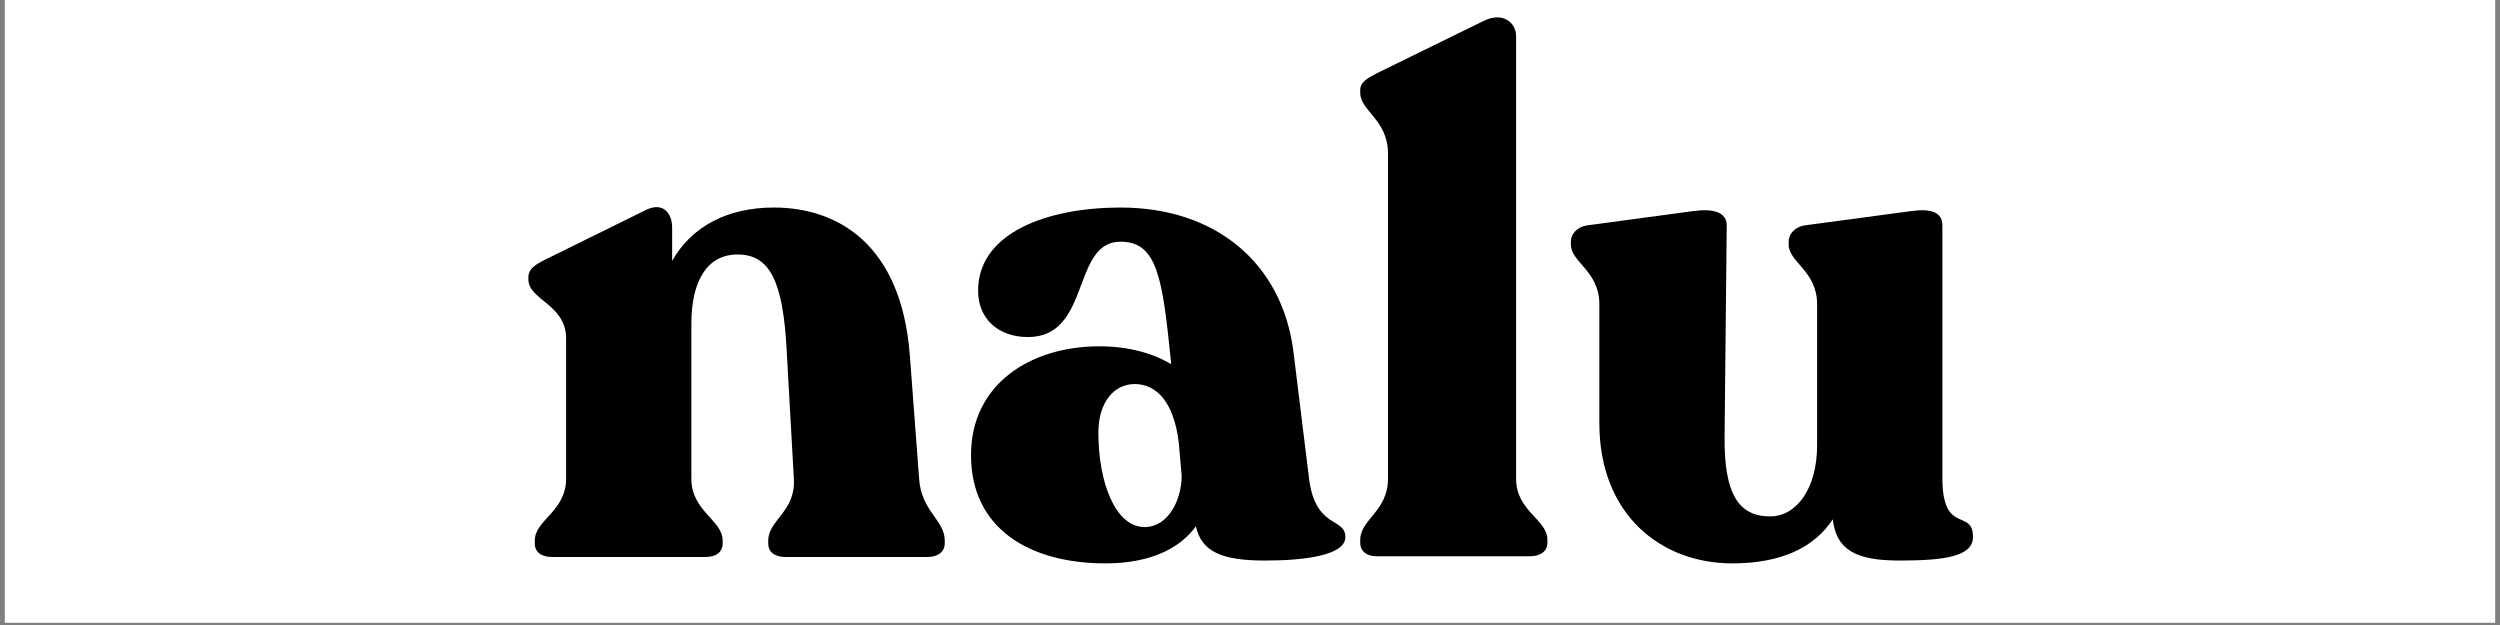
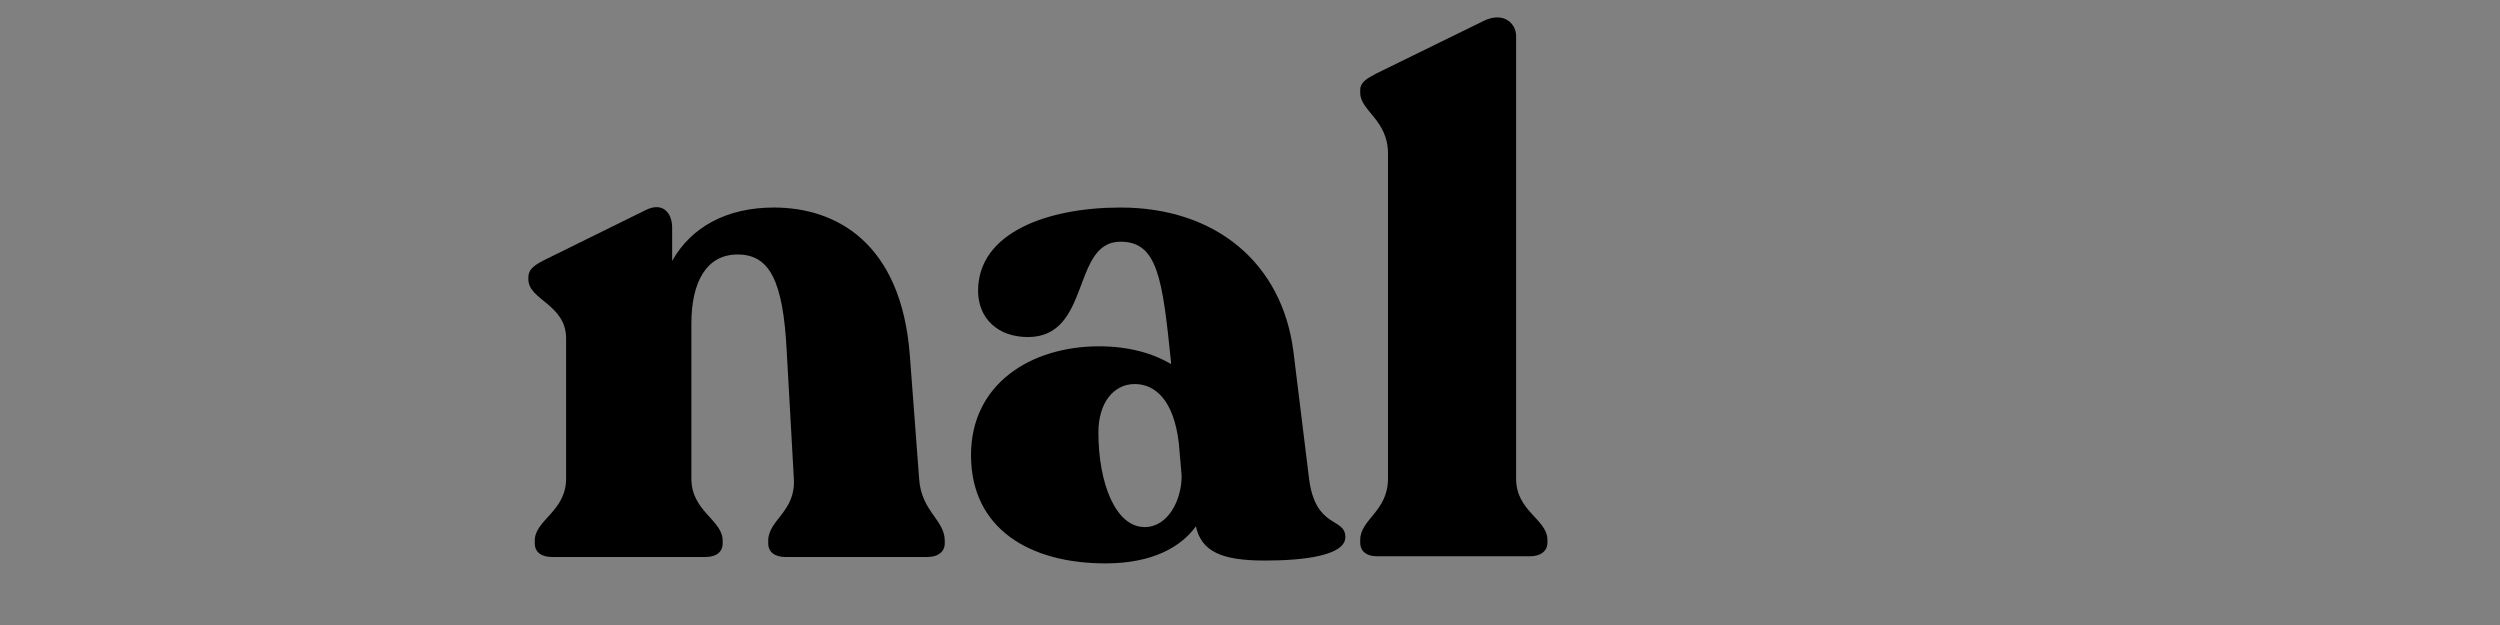
<svg xmlns="http://www.w3.org/2000/svg" version="1.0" preserveAspectRatio="xMidYMid meet" height="85" viewBox="0 0 255 63.75" zoomAndPan="magnify" width="340">
  <rect x="0" y="0" width="255" height="63.75" fill="#808080" stroke="none" />
  <defs>
    <g />
    <clipPath id="60a0185ca8">
-       <path clip-rule="nonzero" d="M 0.5 0 L 254.5 0 L 254.5 63.5 L 0.5 63.5 Z M 0.5 0" />
-     </clipPath>
+       </clipPath>
  </defs>
  <g clip-path="url(#60a0185ca8)">
    <path fill-rule="nonzero" fill-opacity="1" d="M 0.5 0 L 254.5 0 L 254.5 63.5 L 0.5 63.5 Z M 0.5 0" fill="#ffffff" />
    <path fill-rule="nonzero" fill-opacity="1" d="M 0.5 0 L 254.5 0 L 254.5 63.5 L 0.5 63.5 Z M 0.5 0" fill="#ffffff" />
  </g>
  <g fill-opacity="1" fill="#000000">
    <g transform="translate(52.516, 56.738)">
      <g>
        <path d="M 41.234 -7.914 L 40.289 -20.473 C 39.418 -32.012 32.738 -35.57 26.422 -35.57 C 21.633 -35.57 18.004 -33.609 16.043 -30.125 L 16.043 -33.539 C 16.043 -34.988 15.098 -36.223 13.285 -35.281 L 3.121 -30.27 C 2.105 -29.762 1.379 -29.328 1.379 -28.457 L 1.379 -28.238 C 1.379 -26.133 5.227 -25.699 5.227 -22.215 L 5.227 -7.914 C 5.227 -4.574 2.031 -3.703 2.031 -1.598 L 2.031 -1.309 C 2.031 -0.438 2.688 0.074 3.773 0.074 L 19.453 0.074 C 20.543 0.074 21.195 -0.438 21.195 -1.309 L 21.195 -1.598 C 21.195 -3.703 18.004 -4.574 18.004 -7.914 L 18.004 -23.738 C 18.004 -27.949 19.527 -30.781 22.723 -30.781 C 25.988 -30.781 27.367 -28.094 27.73 -20.906 L 28.457 -7.914 C 28.676 -4.574 25.844 -3.703 25.844 -1.598 L 25.844 -1.309 C 25.844 -0.438 26.496 0.074 27.586 0.074 L 42.105 0.074 C 43.121 0.074 43.848 -0.438 43.848 -1.309 L 43.848 -1.598 C 43.848 -3.703 41.449 -4.574 41.234 -7.914 Z M 41.234 -7.914" />
      </g>
    </g>
  </g>
  <g fill-opacity="1" fill="#000000">
    <g transform="translate(97.227, 56.738)">
      <g>
        <path d="M 36.297 -7.914 L 34.699 -20.906 C 33.539 -29.91 26.785 -35.57 17.059 -35.57 C 9.656 -35.57 2.539 -33.031 2.539 -27.078 C 2.539 -24.246 4.574 -22.359 7.621 -22.359 C 14.082 -22.359 12.051 -32.086 17.059 -32.086 C 20.836 -32.086 21.344 -28.383 22.215 -19.816 L 22.215 -19.602 C 20.398 -20.688 17.93 -21.414 14.883 -21.414 C 7.984 -21.414 1.816 -17.641 1.816 -10.309 C 1.816 -2.832 7.766 0.727 15.535 0.727 C 20.324 0.727 23.23 -0.945 24.754 -3.051 C 25.336 -0.438 27.441 0.438 31.797 0.438 C 35.789 0.438 40 -0.074 40 -1.961 C 40 -3.992 36.949 -2.758 36.297 -7.914 Z M 19.527 -2.977 C 16.551 -2.977 14.809 -7.477 14.809 -12.633 C 14.809 -15.609 16.332 -17.566 18.512 -17.566 C 20.617 -17.566 22.504 -15.898 23.012 -11.543 L 23.301 -8.203 C 23.301 -5.734 21.922 -2.977 19.527 -2.977 Z M 19.527 -2.977" />
      </g>
    </g>
  </g>
  <g fill-opacity="1" fill="#000000">
    <g transform="translate(137.22, 56.738)">
      <g>
        <path d="M 3.195 0 L 18.875 0 C 19.891 0 20.617 -0.508 20.617 -1.379 L 20.617 -1.668 C 20.617 -3.773 17.422 -4.574 17.422 -7.914 L 17.422 -53.066 C 17.422 -54.371 16.117 -55.605 14.082 -54.59 L 3.121 -49.219 C 2.18 -48.711 1.523 -48.348 1.523 -47.547 L 1.523 -47.258 C 1.523 -45.441 4.355 -44.5 4.355 -41.086 L 4.355 -7.914 C 4.355 -4.574 1.523 -3.773 1.523 -1.668 L 1.523 -1.379 C 1.523 -0.508 2.18 0 3.195 0 Z M 3.195 0" />
      </g>
    </g>
  </g>
  <g fill-opacity="1" fill="#000000">
    <g transform="translate(159.212, 56.738)">
      <g>
-         <path d="M 38.91 -7.984 L 38.91 -33.754 C 38.91 -35.062 37.82 -35.496 35.715 -35.207 L 24.898 -33.754 C 23.883 -33.609 23.23 -32.883 23.23 -32.086 L 23.23 -31.797 C 23.23 -29.98 26.133 -29.109 26.133 -25.699 L 26.133 -11.324 C 26.133 -6.895 24.027 -4.066 21.344 -4.066 C 18.148 -4.066 16.625 -6.316 16.695 -12.27 L 16.914 -33.754 C 16.914 -35.062 15.609 -35.496 13.504 -35.207 L 2.688 -33.754 C 1.668 -33.609 1.016 -32.883 1.016 -32.086 L 1.016 -31.797 C 1.016 -29.98 3.922 -29.109 3.922 -25.699 L 3.922 -13.574 C 3.922 -4.281 10.164 0.727 17.496 0.727 C 22.43 0.727 25.844 -0.871 27.73 -3.773 C 28.094 -0.652 30.055 0.438 34.555 0.438 C 39.199 0.438 42.031 0 42.031 -1.961 C 42.031 -4.938 38.91 -2.105 38.91 -7.984 Z M 38.91 -7.984" />
-       </g>
+         </g>
    </g>
  </g>
</svg>